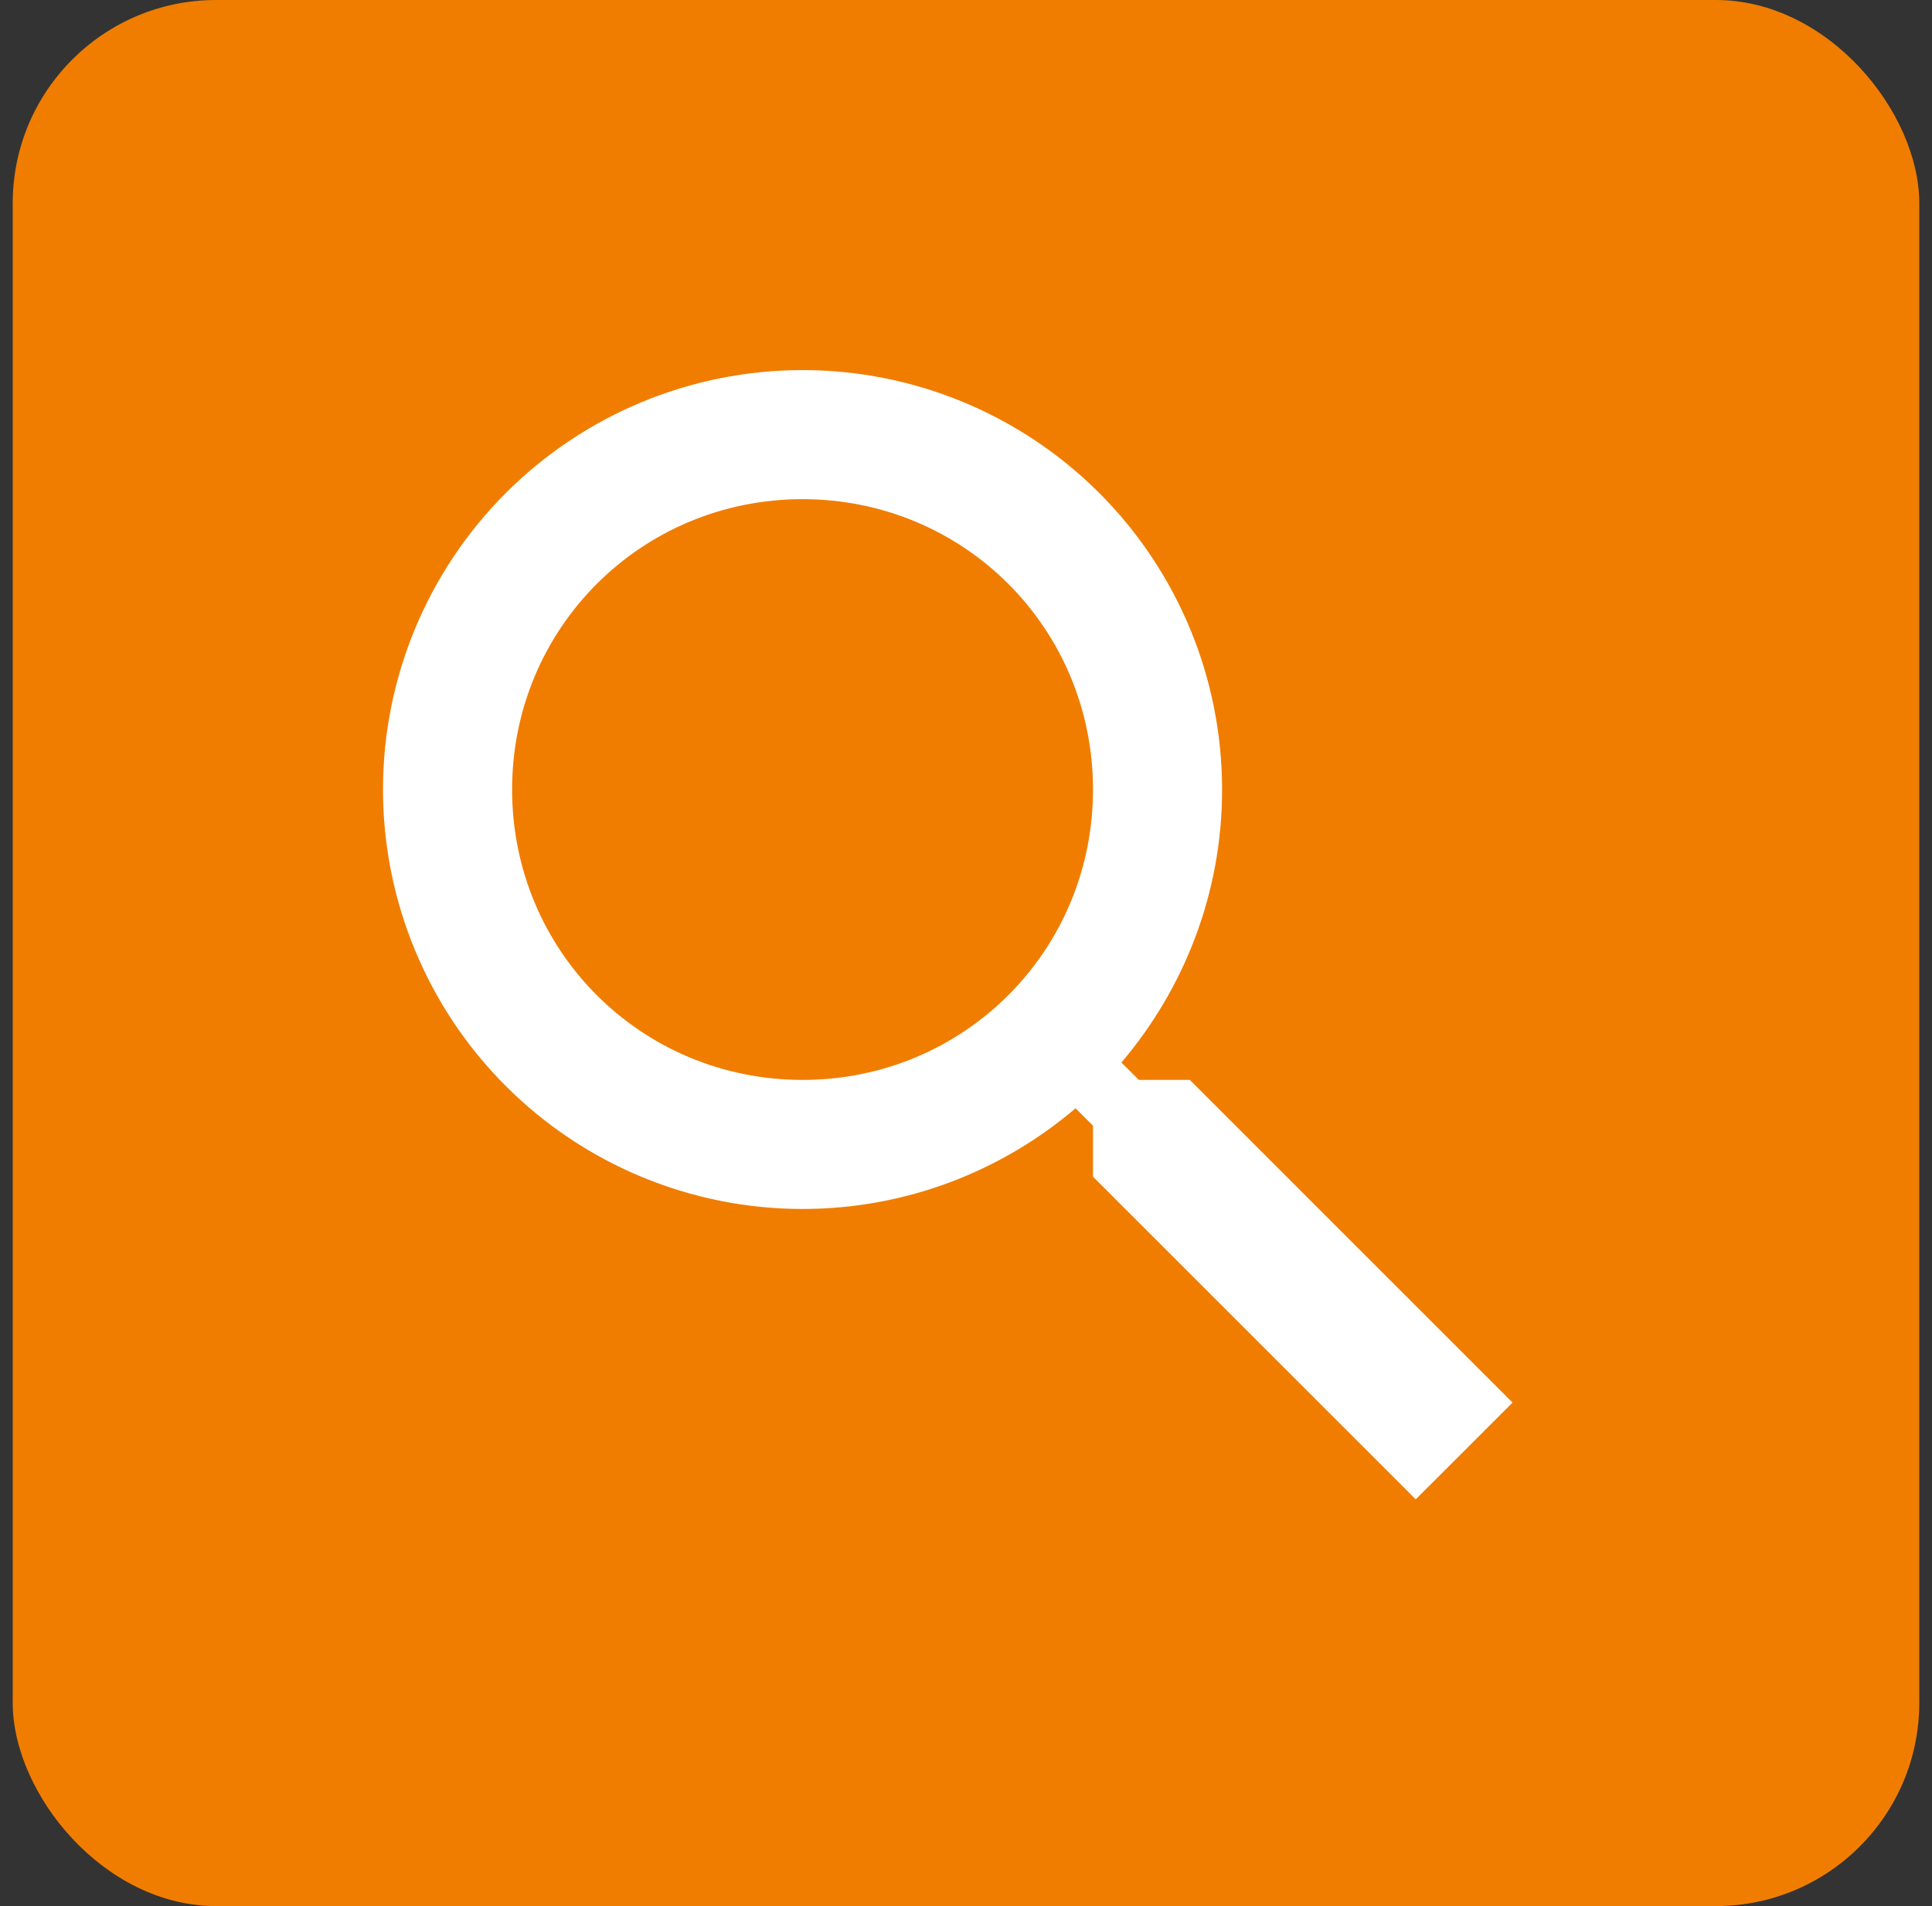
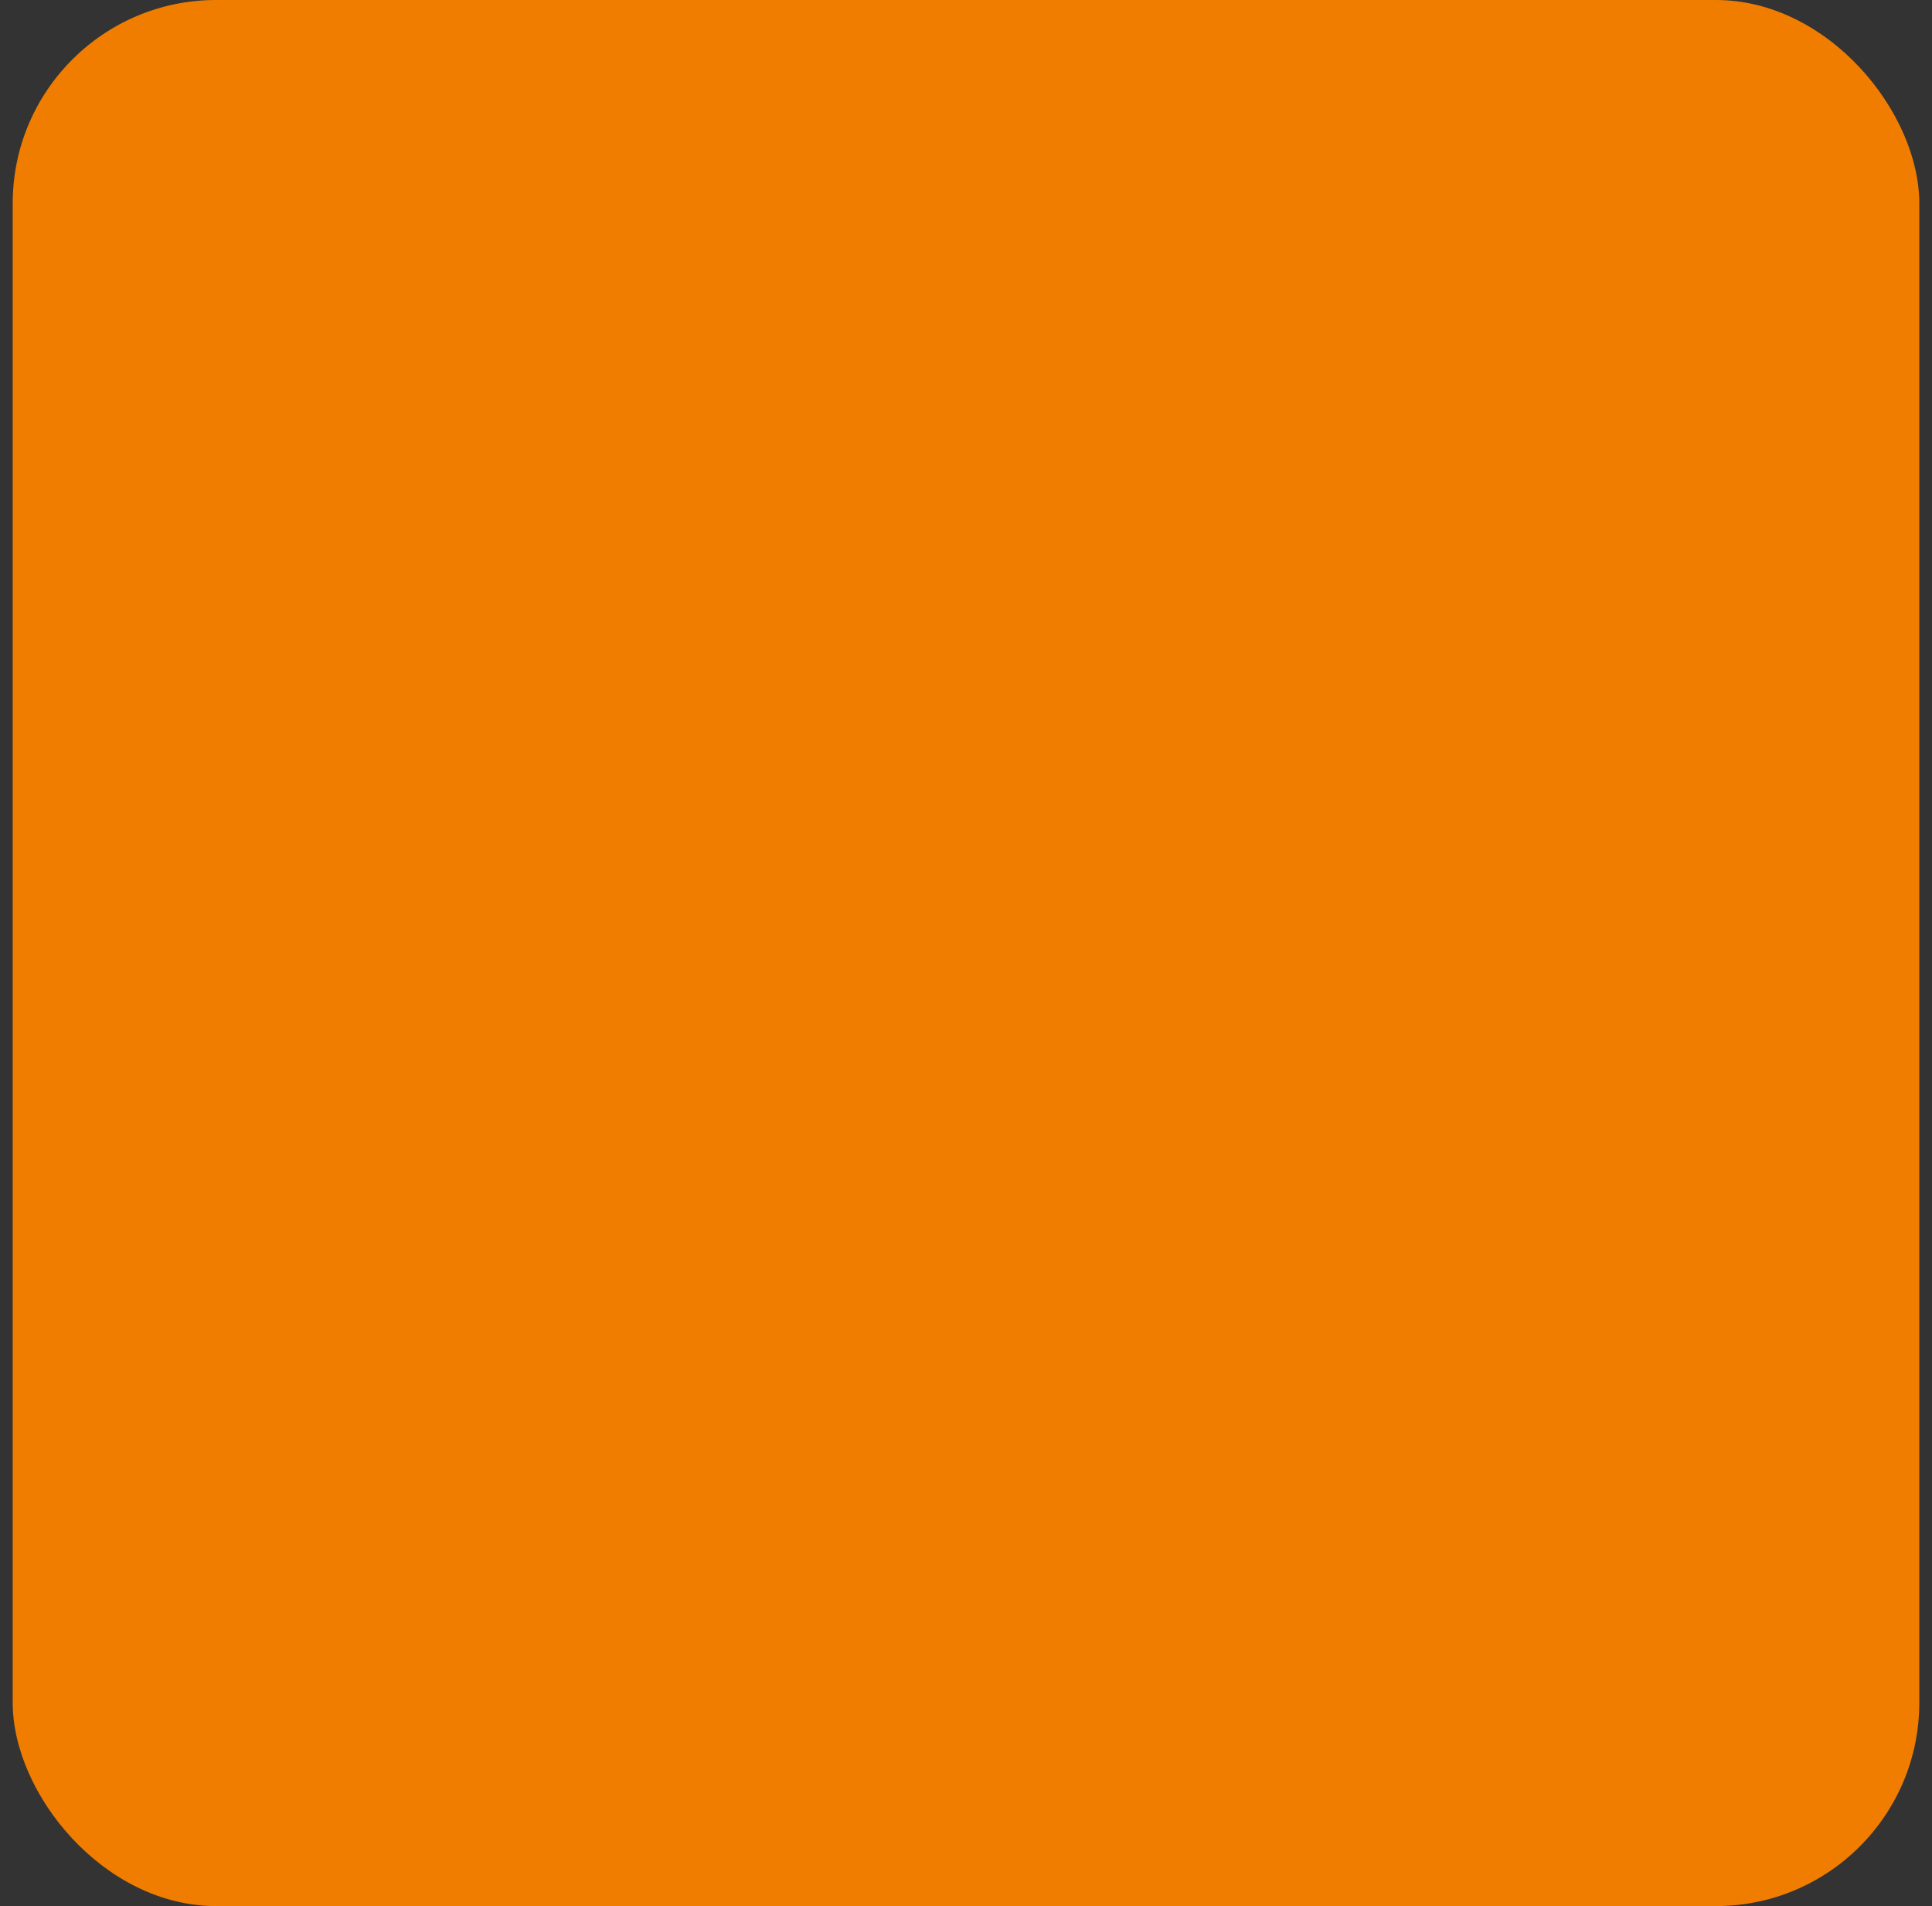
<svg xmlns="http://www.w3.org/2000/svg" width="76" height="75" viewBox="0 0 76 75" fill="none">
  <rect x="0" y="0" width="76" height="75" fill="#333333" stroke="none" />
  <rect x="0.5" width="75" height="75" rx="8" fill="#F07D00" />
-   <path d="M31.57 14.562C35.947 14.562 40.145 16.301 43.24 19.396C46.335 22.491 48.074 26.689 48.074 31.066C48.074 35.154 46.576 38.912 44.113 41.807L44.799 42.492H46.805L59.5 55.188L55.691 58.996L42.996 46.301V44.295L42.31 43.609C39.416 46.072 35.658 47.57 31.57 47.57C27.193 47.57 22.995 45.831 19.9 42.736C16.805 39.641 15.066 35.444 15.066 31.066C15.066 26.689 16.805 22.491 19.9 19.396C22.995 16.301 27.193 14.562 31.57 14.562ZM31.57 19.641C25.223 19.641 20.145 24.719 20.145 31.066C20.145 37.414 25.223 42.492 31.57 42.492C37.918 42.492 42.996 37.414 42.996 31.066C42.996 24.719 37.918 19.641 31.57 19.641Z" fill="white" />
</svg>